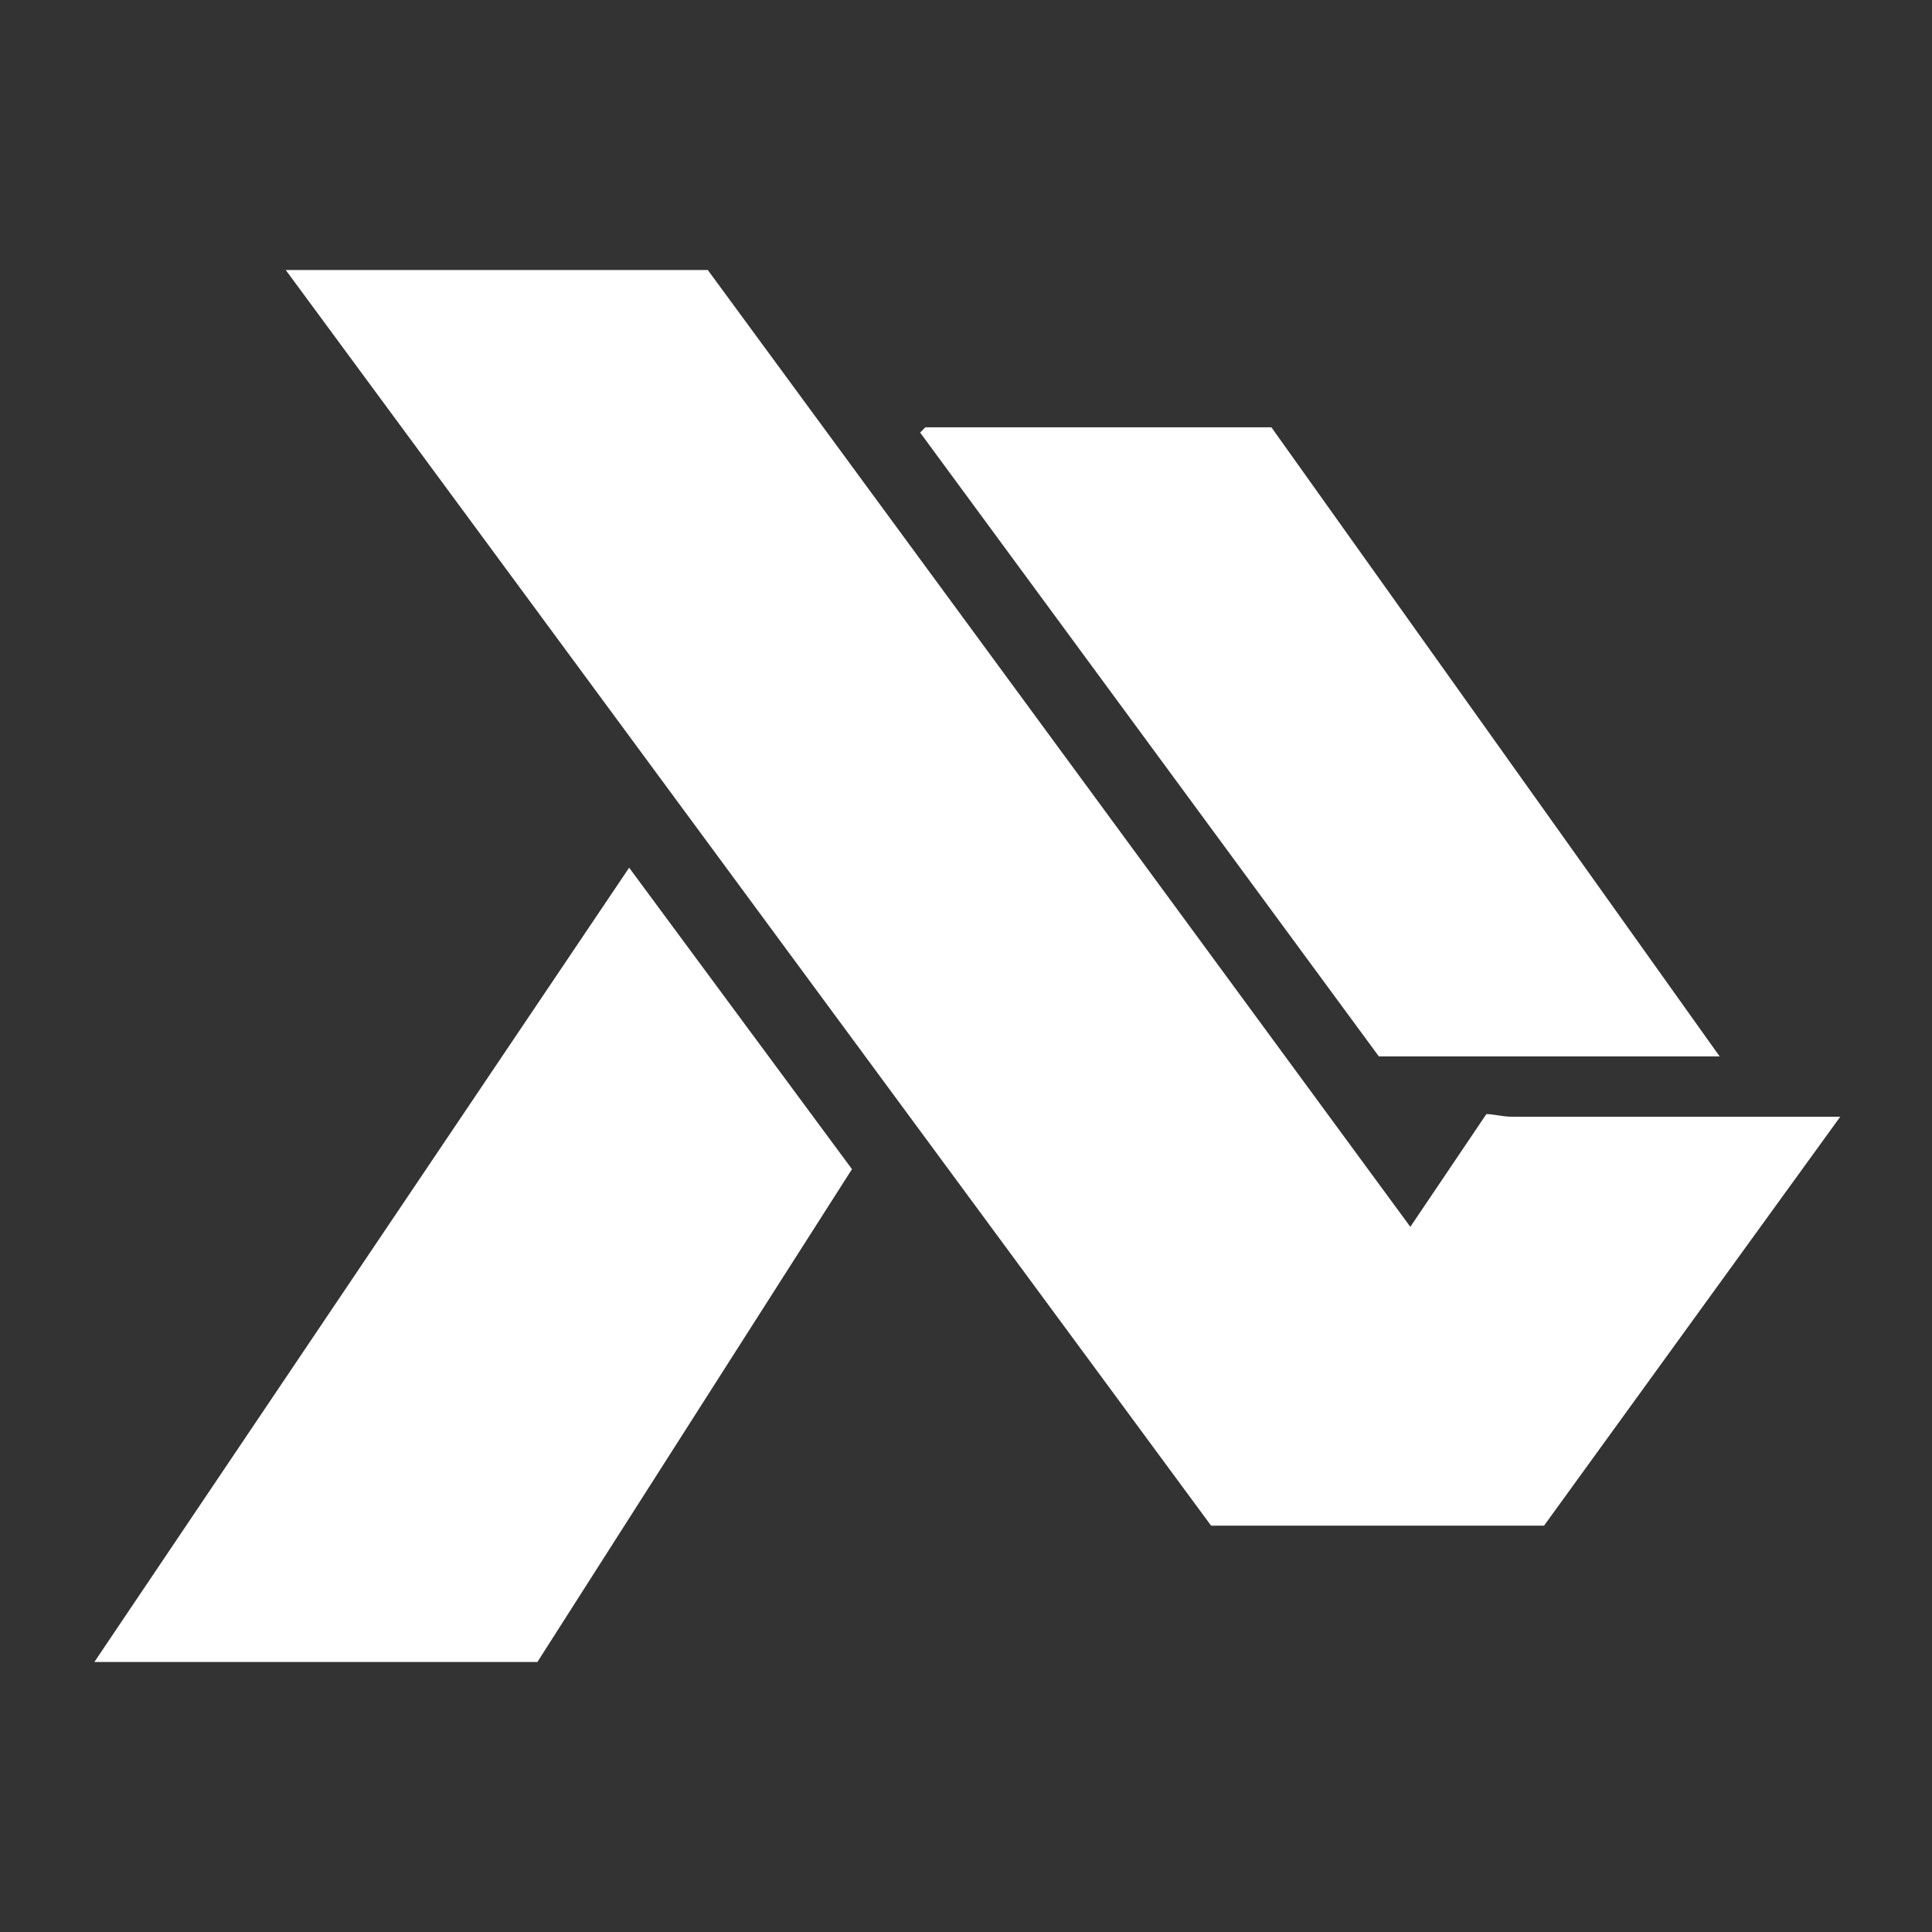
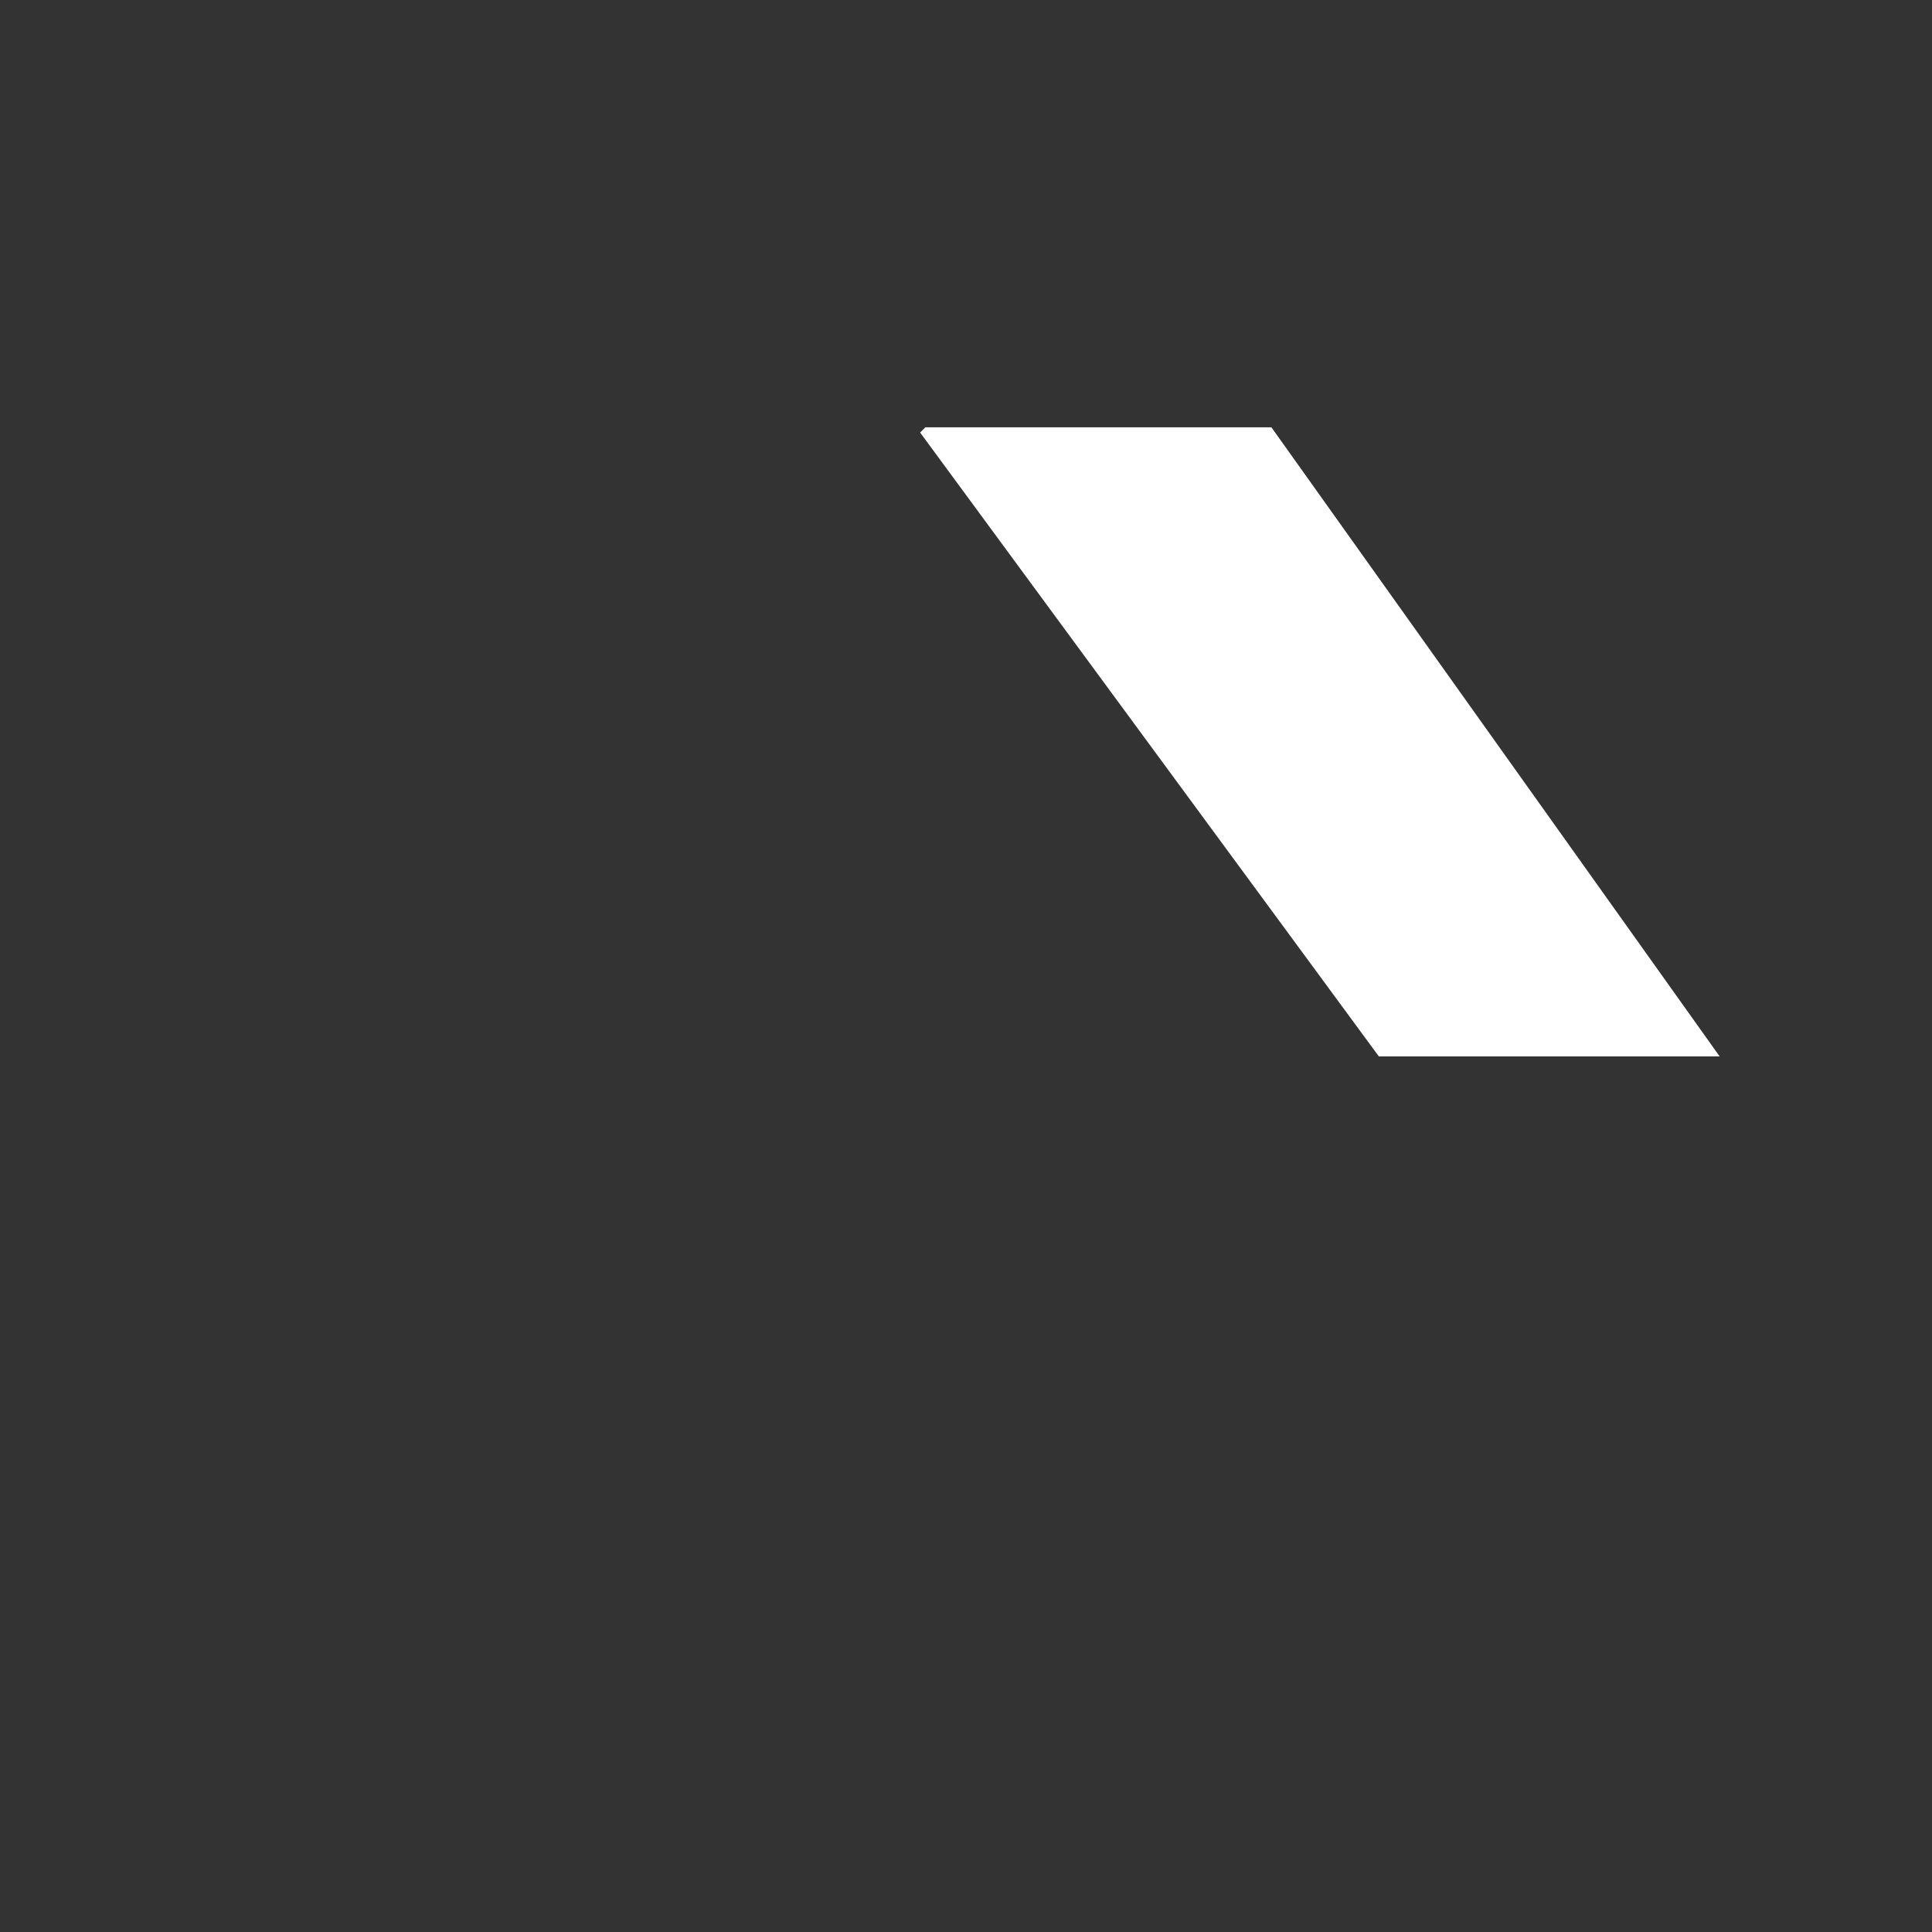
<svg xmlns="http://www.w3.org/2000/svg" id="Livello_1" x="0px" y="0px" viewBox="0 0 73.7 73.7" style="enable-background:new 0 0 73.7 73.7;" xml:space="preserve">
  <rect x="0" y="0" width="73.7" height="73.7" fill="#333333" stroke="none" />
  <style type="text/css">	.st0{fill:#FFFFFF;}</style>
  <polygon class="st0" points="35.3,16.3 48.5,16.3 65.6,40.3 52.6,40.3 35.1,16.5 " />
-   <polygon class="st0" points="20.5,63.4 3.6,63.4 24,33.1 32.5,44.6 " />
-   <path class="st0" d="M58.9,58.2H46.2L10.9,10.3H27l26.8,36.5l2.9-4.3c0.3,0,0.6,0.1,1,0.1h12.5L58.9,58.2z" />
</svg>